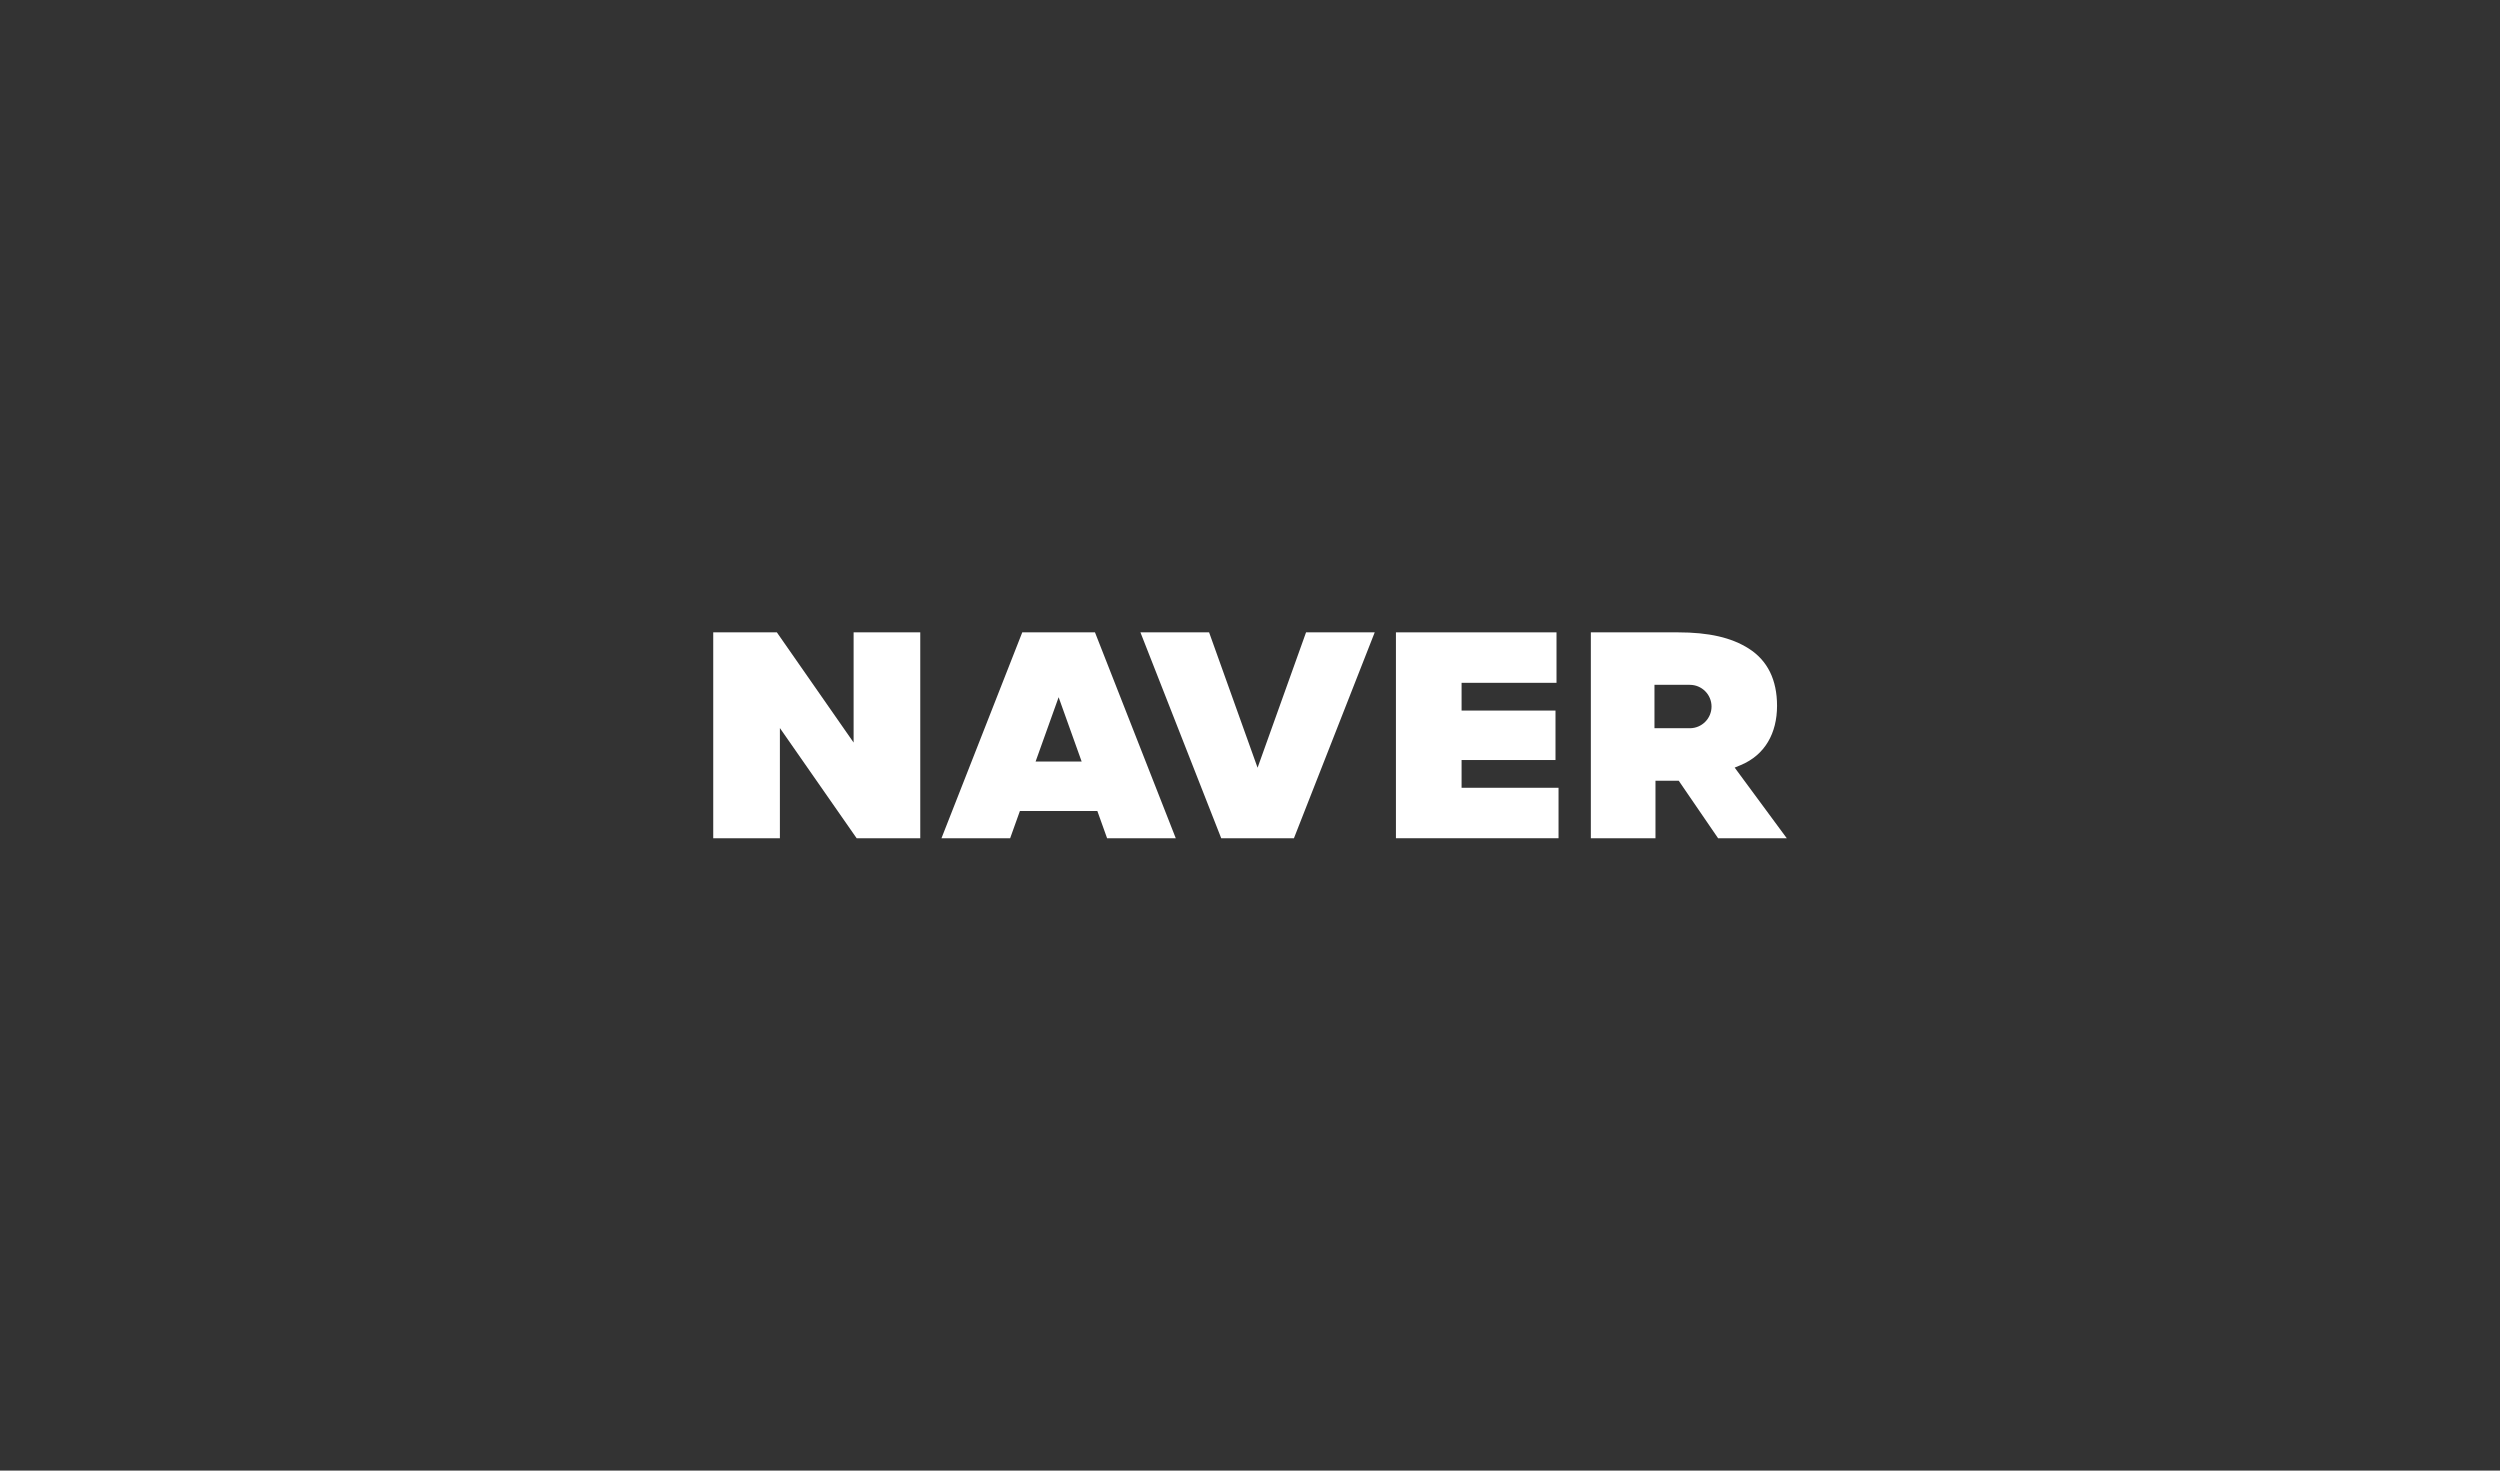
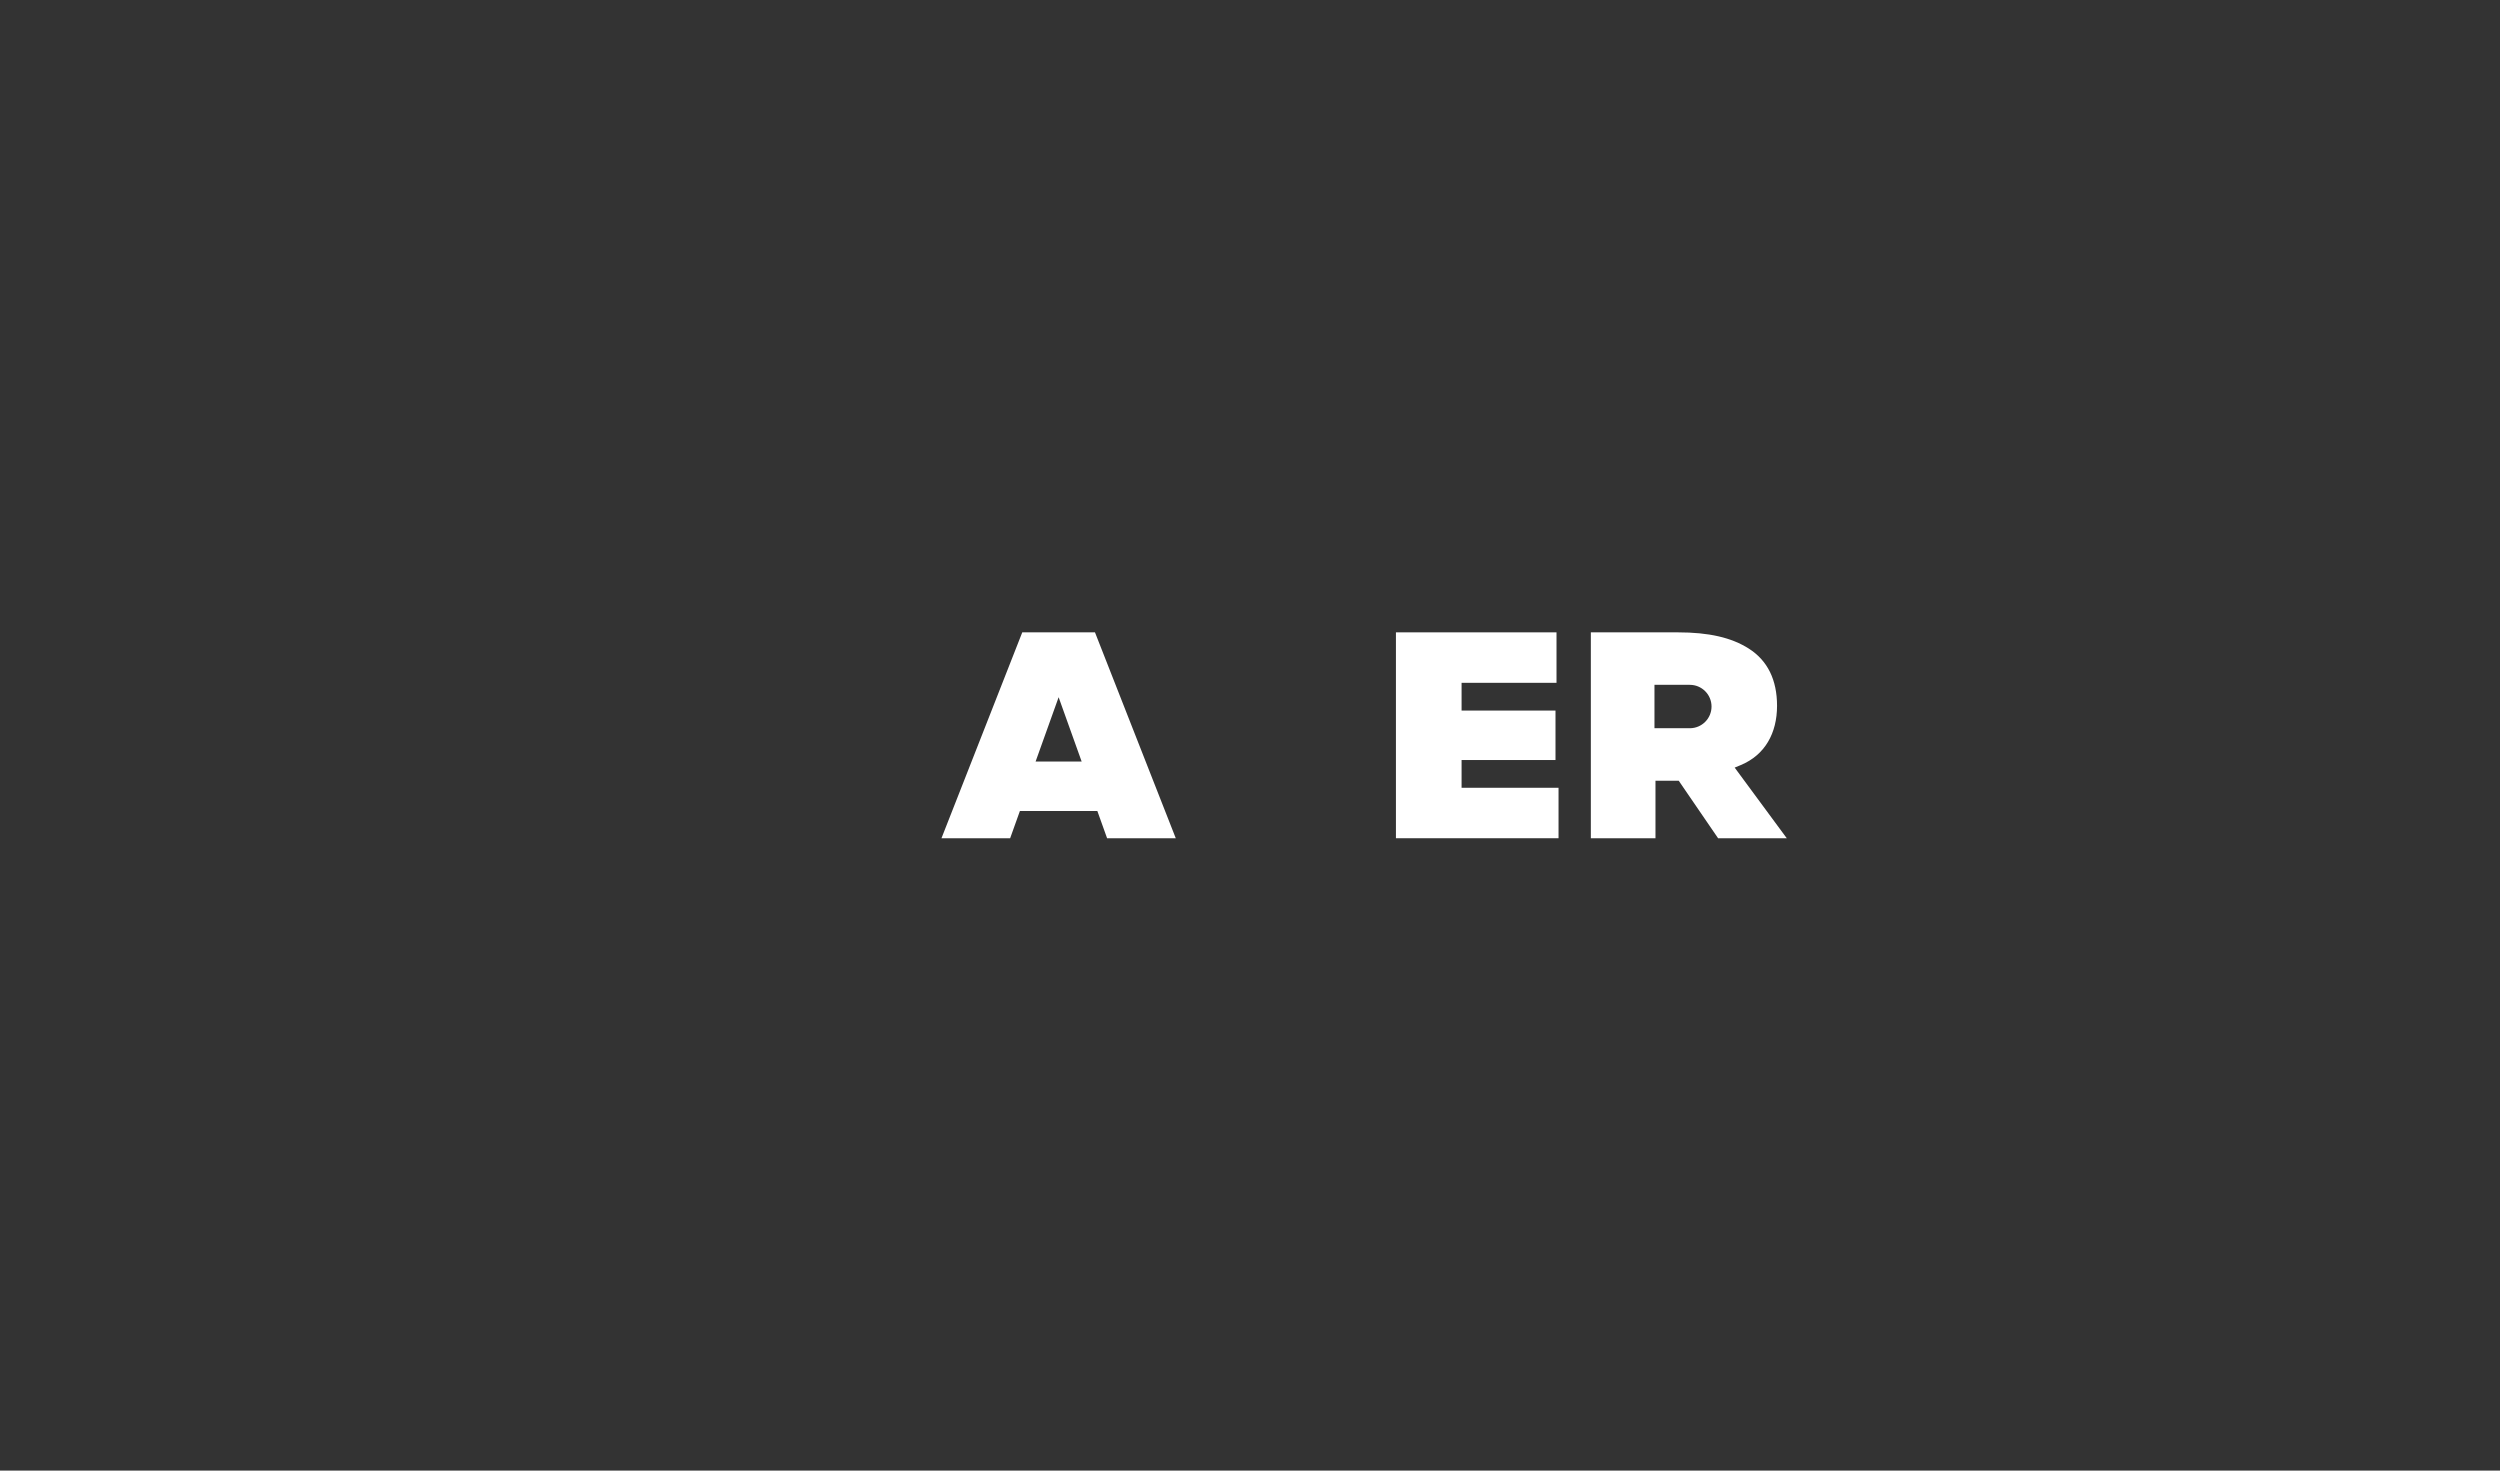
<svg xmlns="http://www.w3.org/2000/svg" width="340" height="200" viewBox="0 0 340 200" fill="none">
  <rect x="0" y="0" width="340" height="200" fill="#333333" stroke="none" />
  <path d="M139.028 86L128.04 114H137.38L138.707 110.294H149.238L150.565 114H159.905L148.917 86H139.028ZM140.841 103.569L143.973 94.822L147.105 103.569H140.841Z" fill="white" />
  <path d="M198.774 103.363H211.548V96.637H198.774V92.863H211.685V86H189.847V114H211.96V107.137H198.774V103.363Z" fill="white" />
-   <path d="M171.03 104.411L164.437 86H155.098L166.086 114H175.975L186.962 86H177.623L171.03 104.411Z" fill="white" />
-   <path d="M116.091 100.986L105.653 86H97V114H106.065V99.014L116.503 114H125.156V86H116.091V100.986Z" fill="white" />
  <path d="M235.916 104.394L236.766 104.039C240.022 102.677 241.678 99.73 241.678 95.99C241.678 92.453 240.388 89.836 237.842 88.212C235.475 86.703 232.406 86 228.182 86H216.355V114H225.145V106.176H228.304L233.66 114H243L235.916 104.394ZM229.815 99.039H225.008V93.137H229.815C231.446 93.137 232.768 94.459 232.768 96.088C232.768 97.718 231.446 99.039 229.815 99.039Z" fill="white" />
</svg>